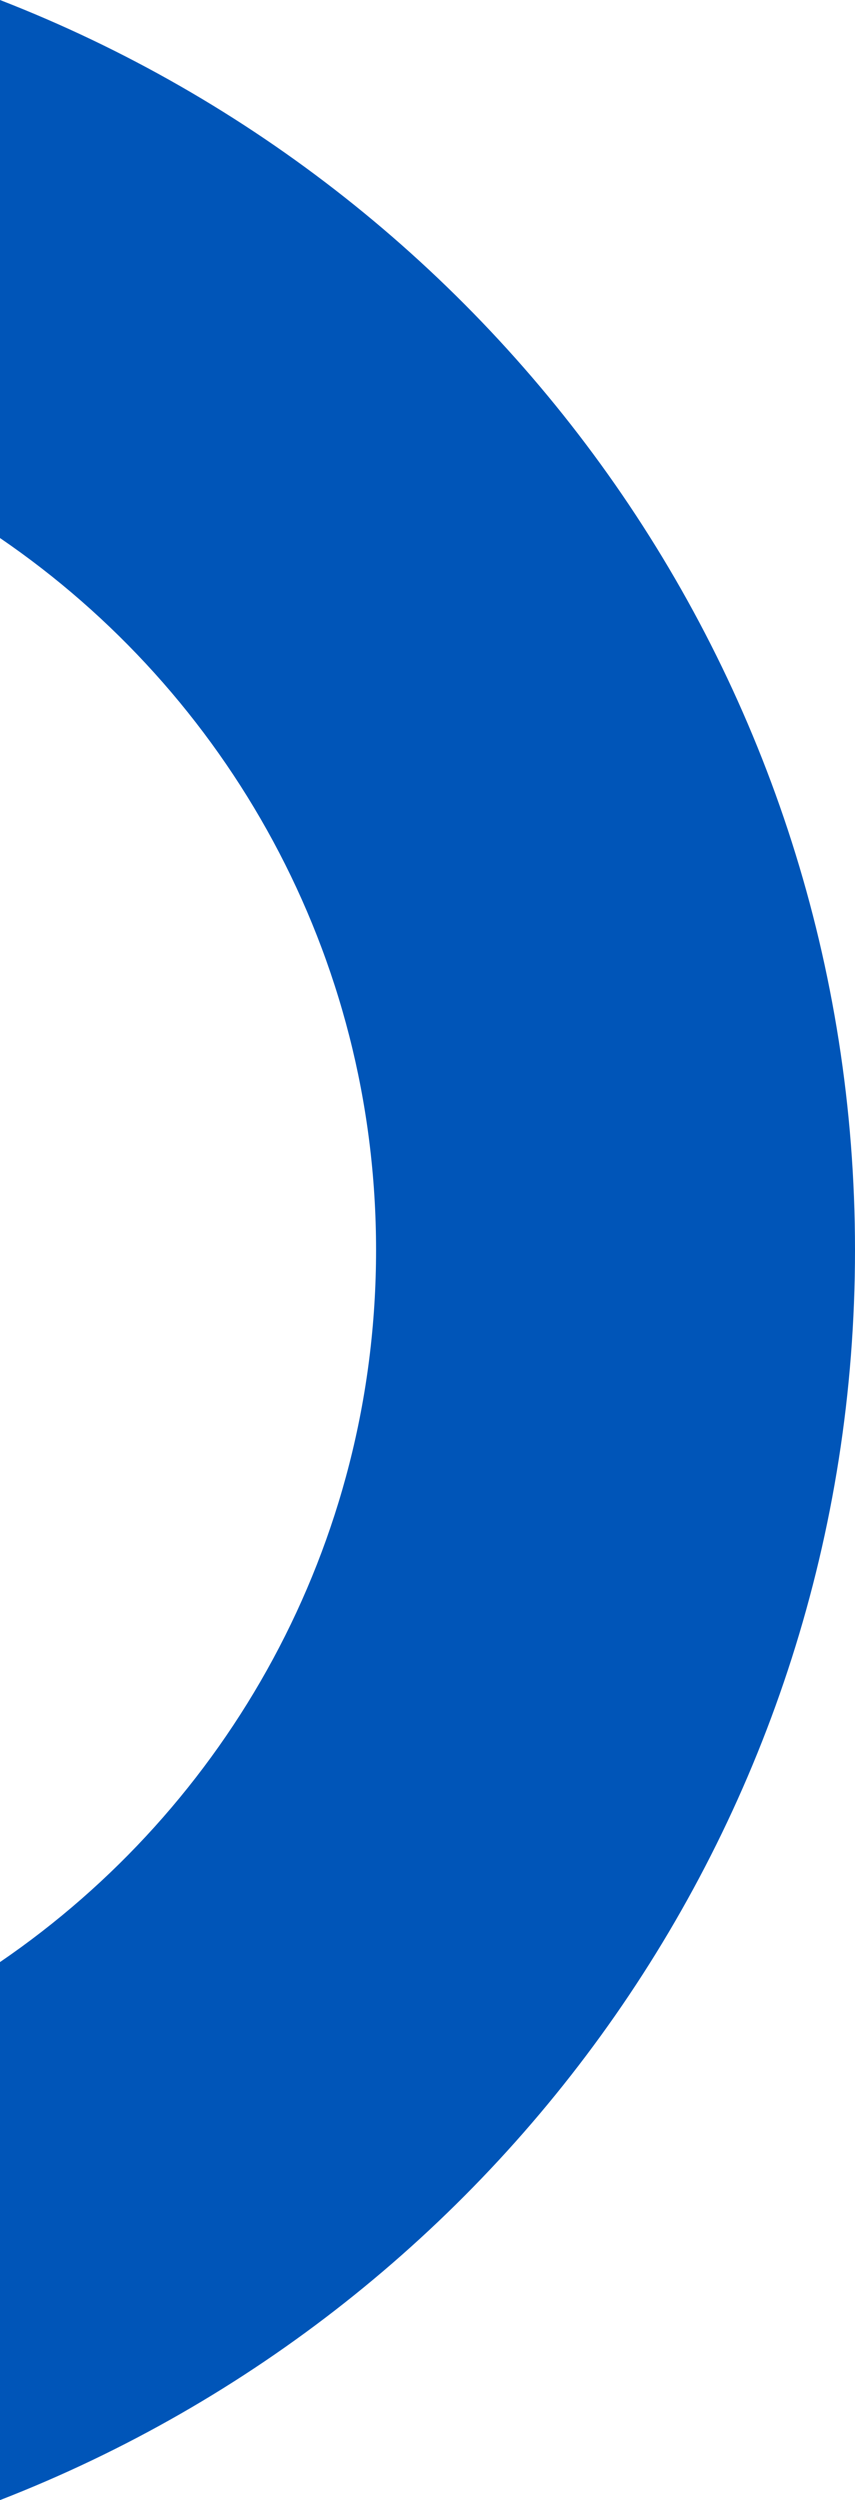
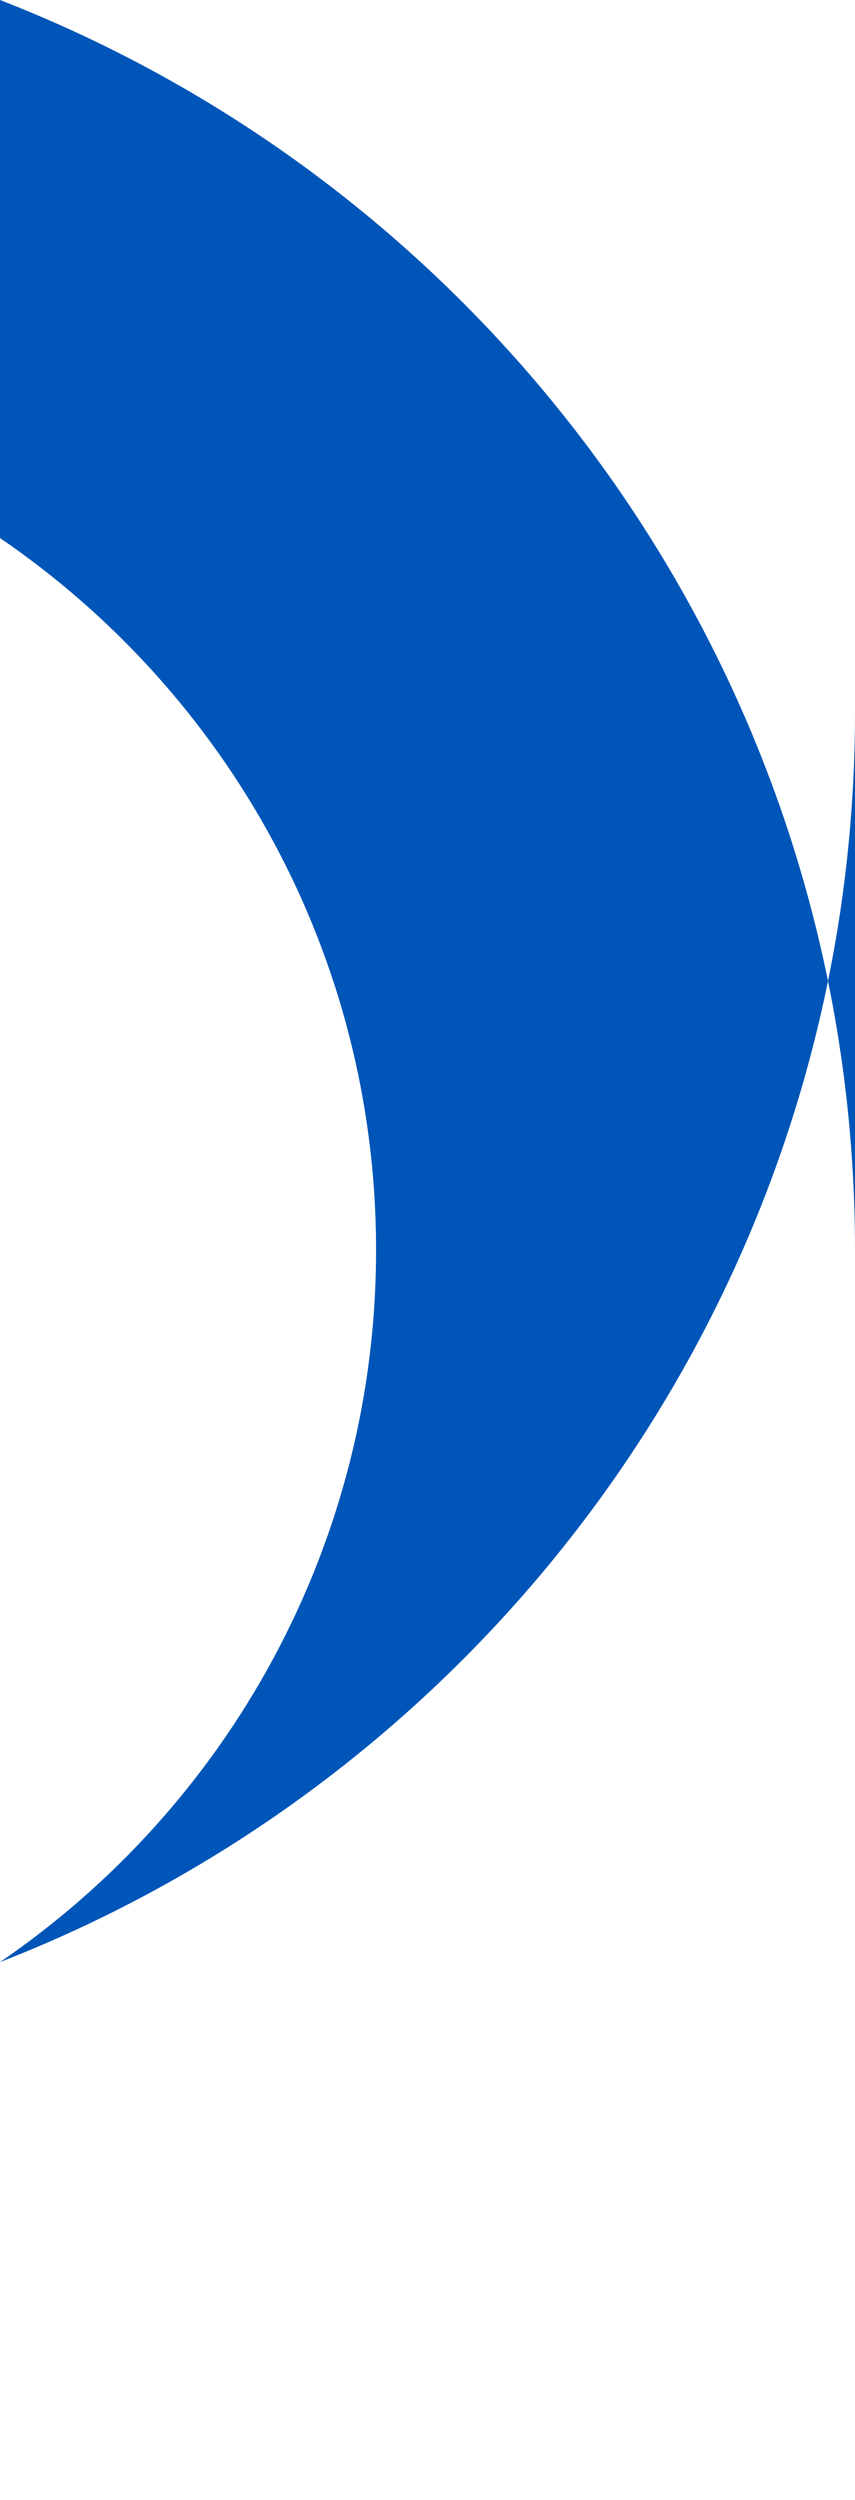
<svg xmlns="http://www.w3.org/2000/svg" width="304.2" height="889.4" viewBox="0 0 304.2 889.4">
-   <path d="m304.2 444.7c0-202.5-126.2-375.5-304.2-444.7v191.4c80.8 55.22 133.8 148.1 133.8 253.3 0 105.2-53.04 198.1-133.8 253.3v191.4c178-69.21 304.2-242.2 304.2-444.7z" fill="#0055b8" />
+   <path d="m304.2 444.7c0-202.5-126.2-375.5-304.2-444.7v191.4c80.8 55.22 133.8 148.1 133.8 253.3 0 105.2-53.04 198.1-133.8 253.3c178-69.21 304.2-242.2 304.2-444.7z" fill="#0055b8" />
</svg>